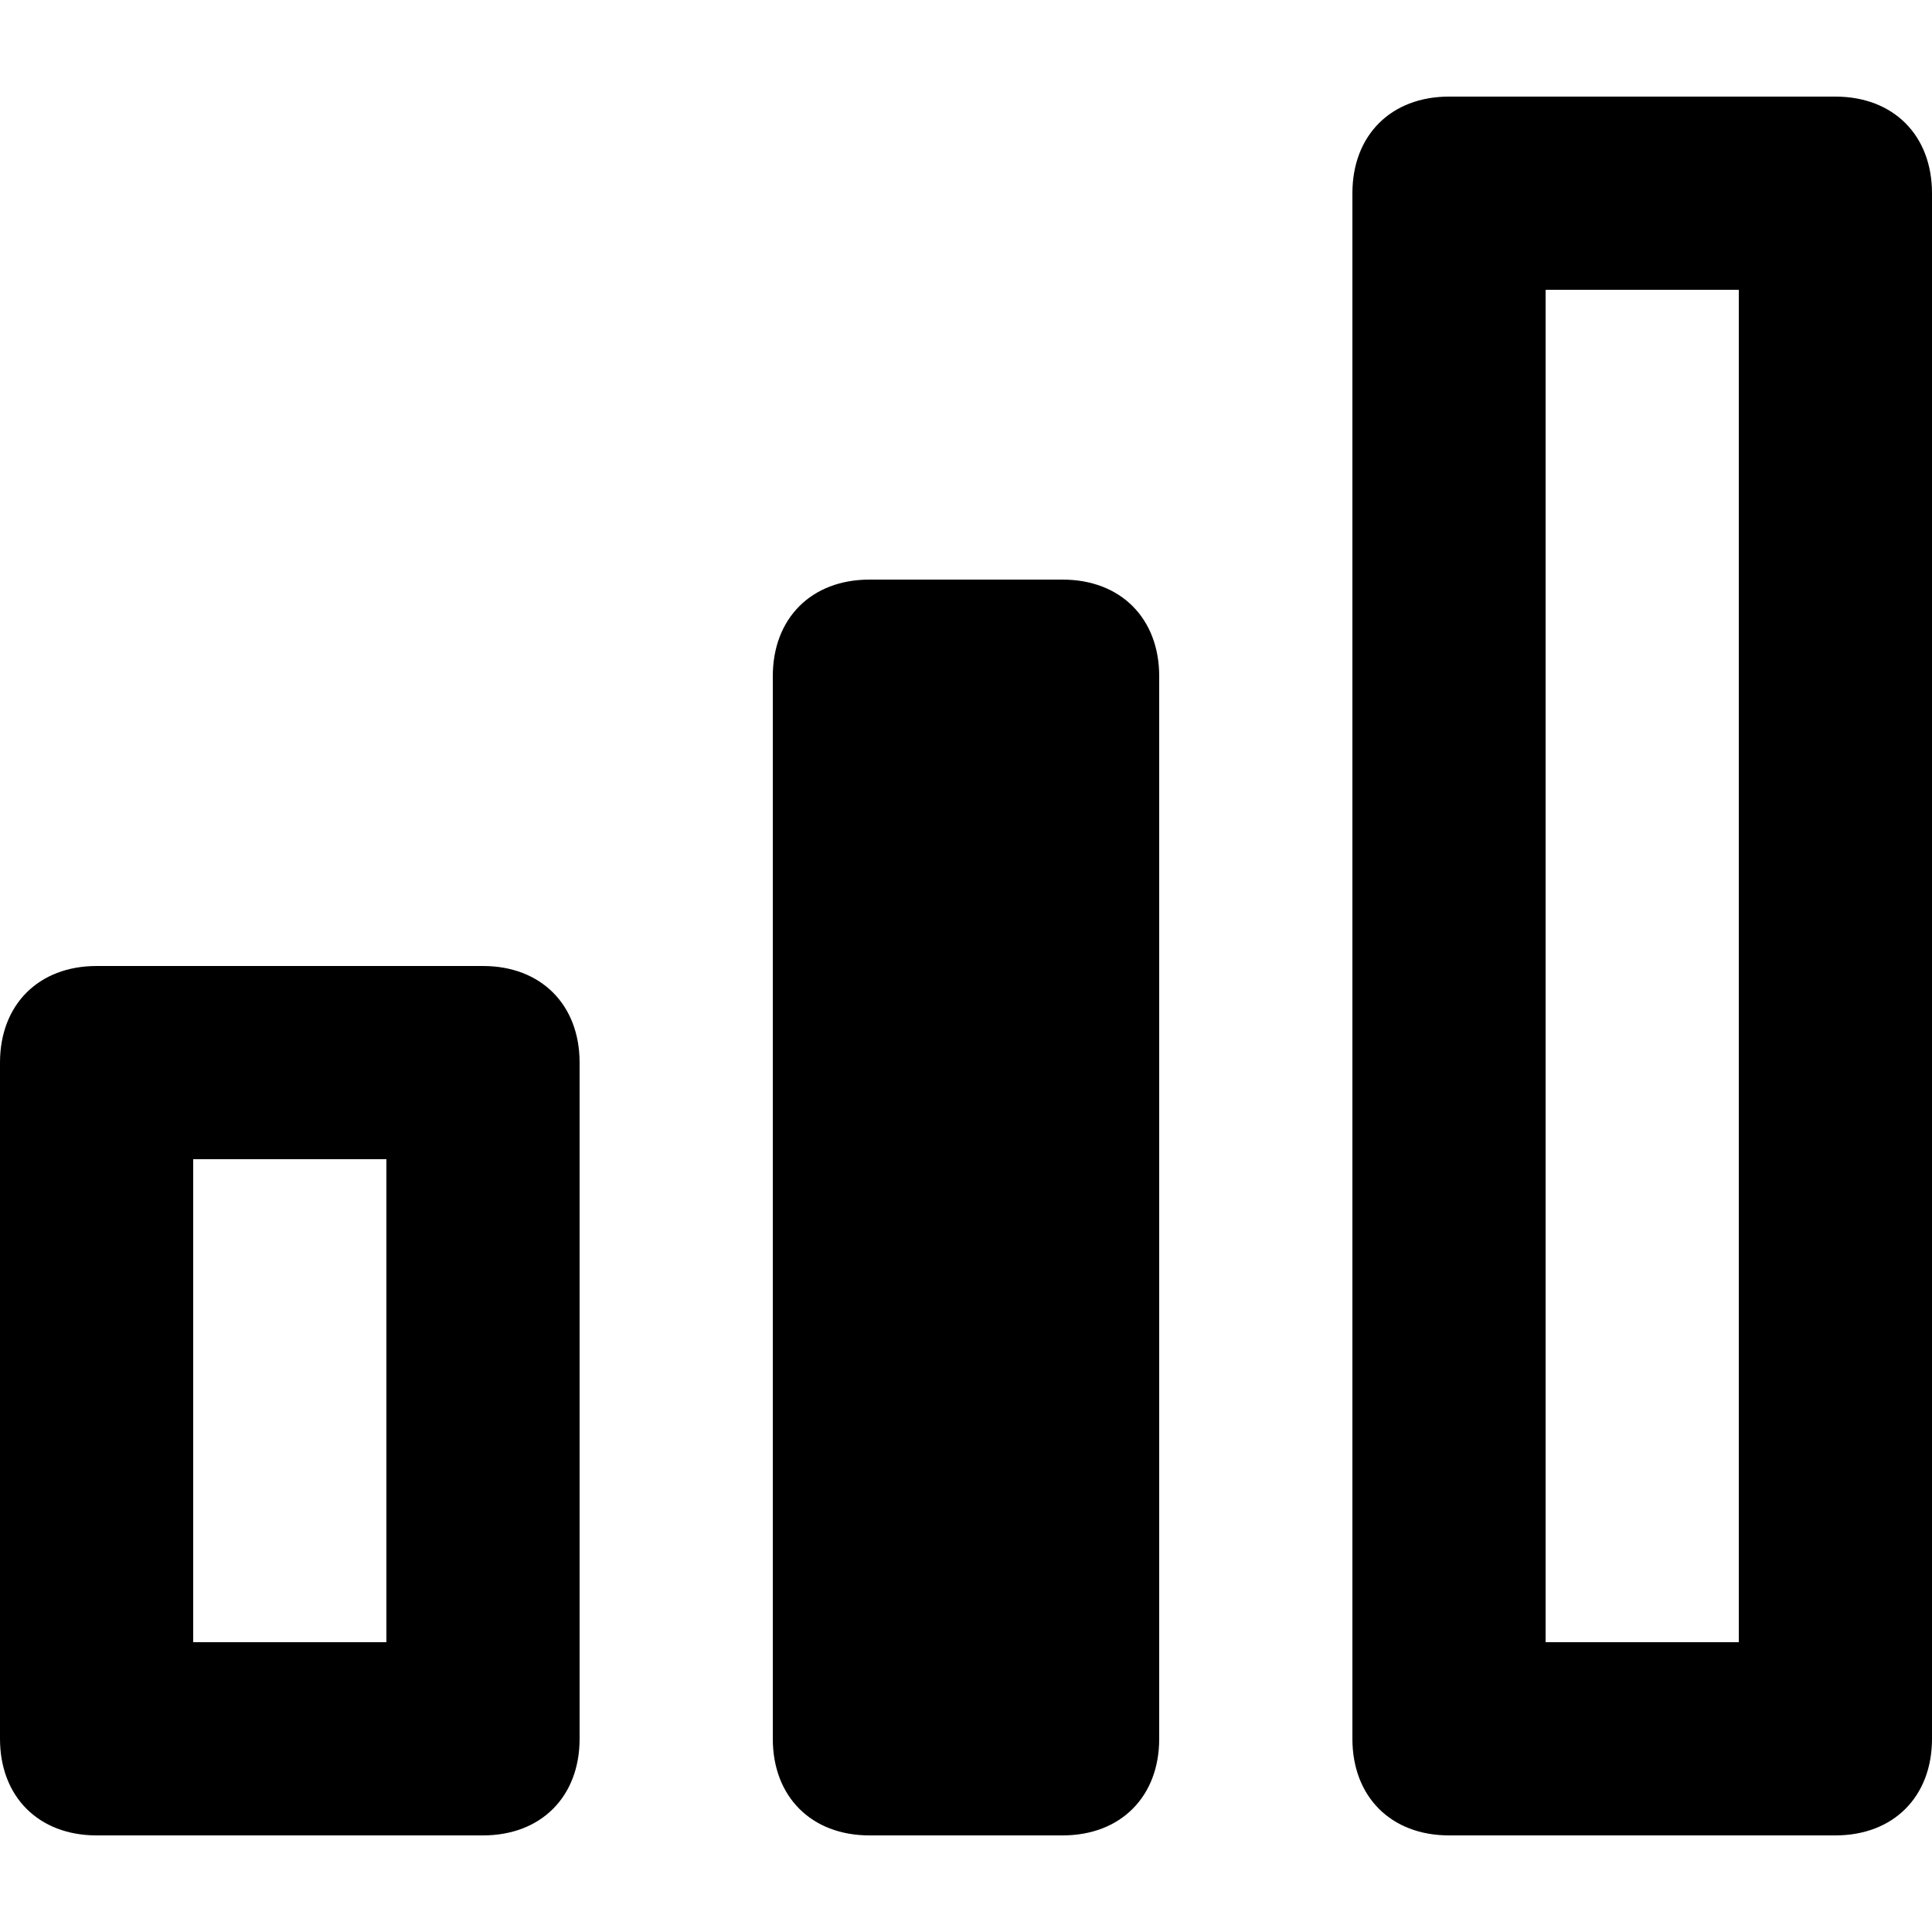
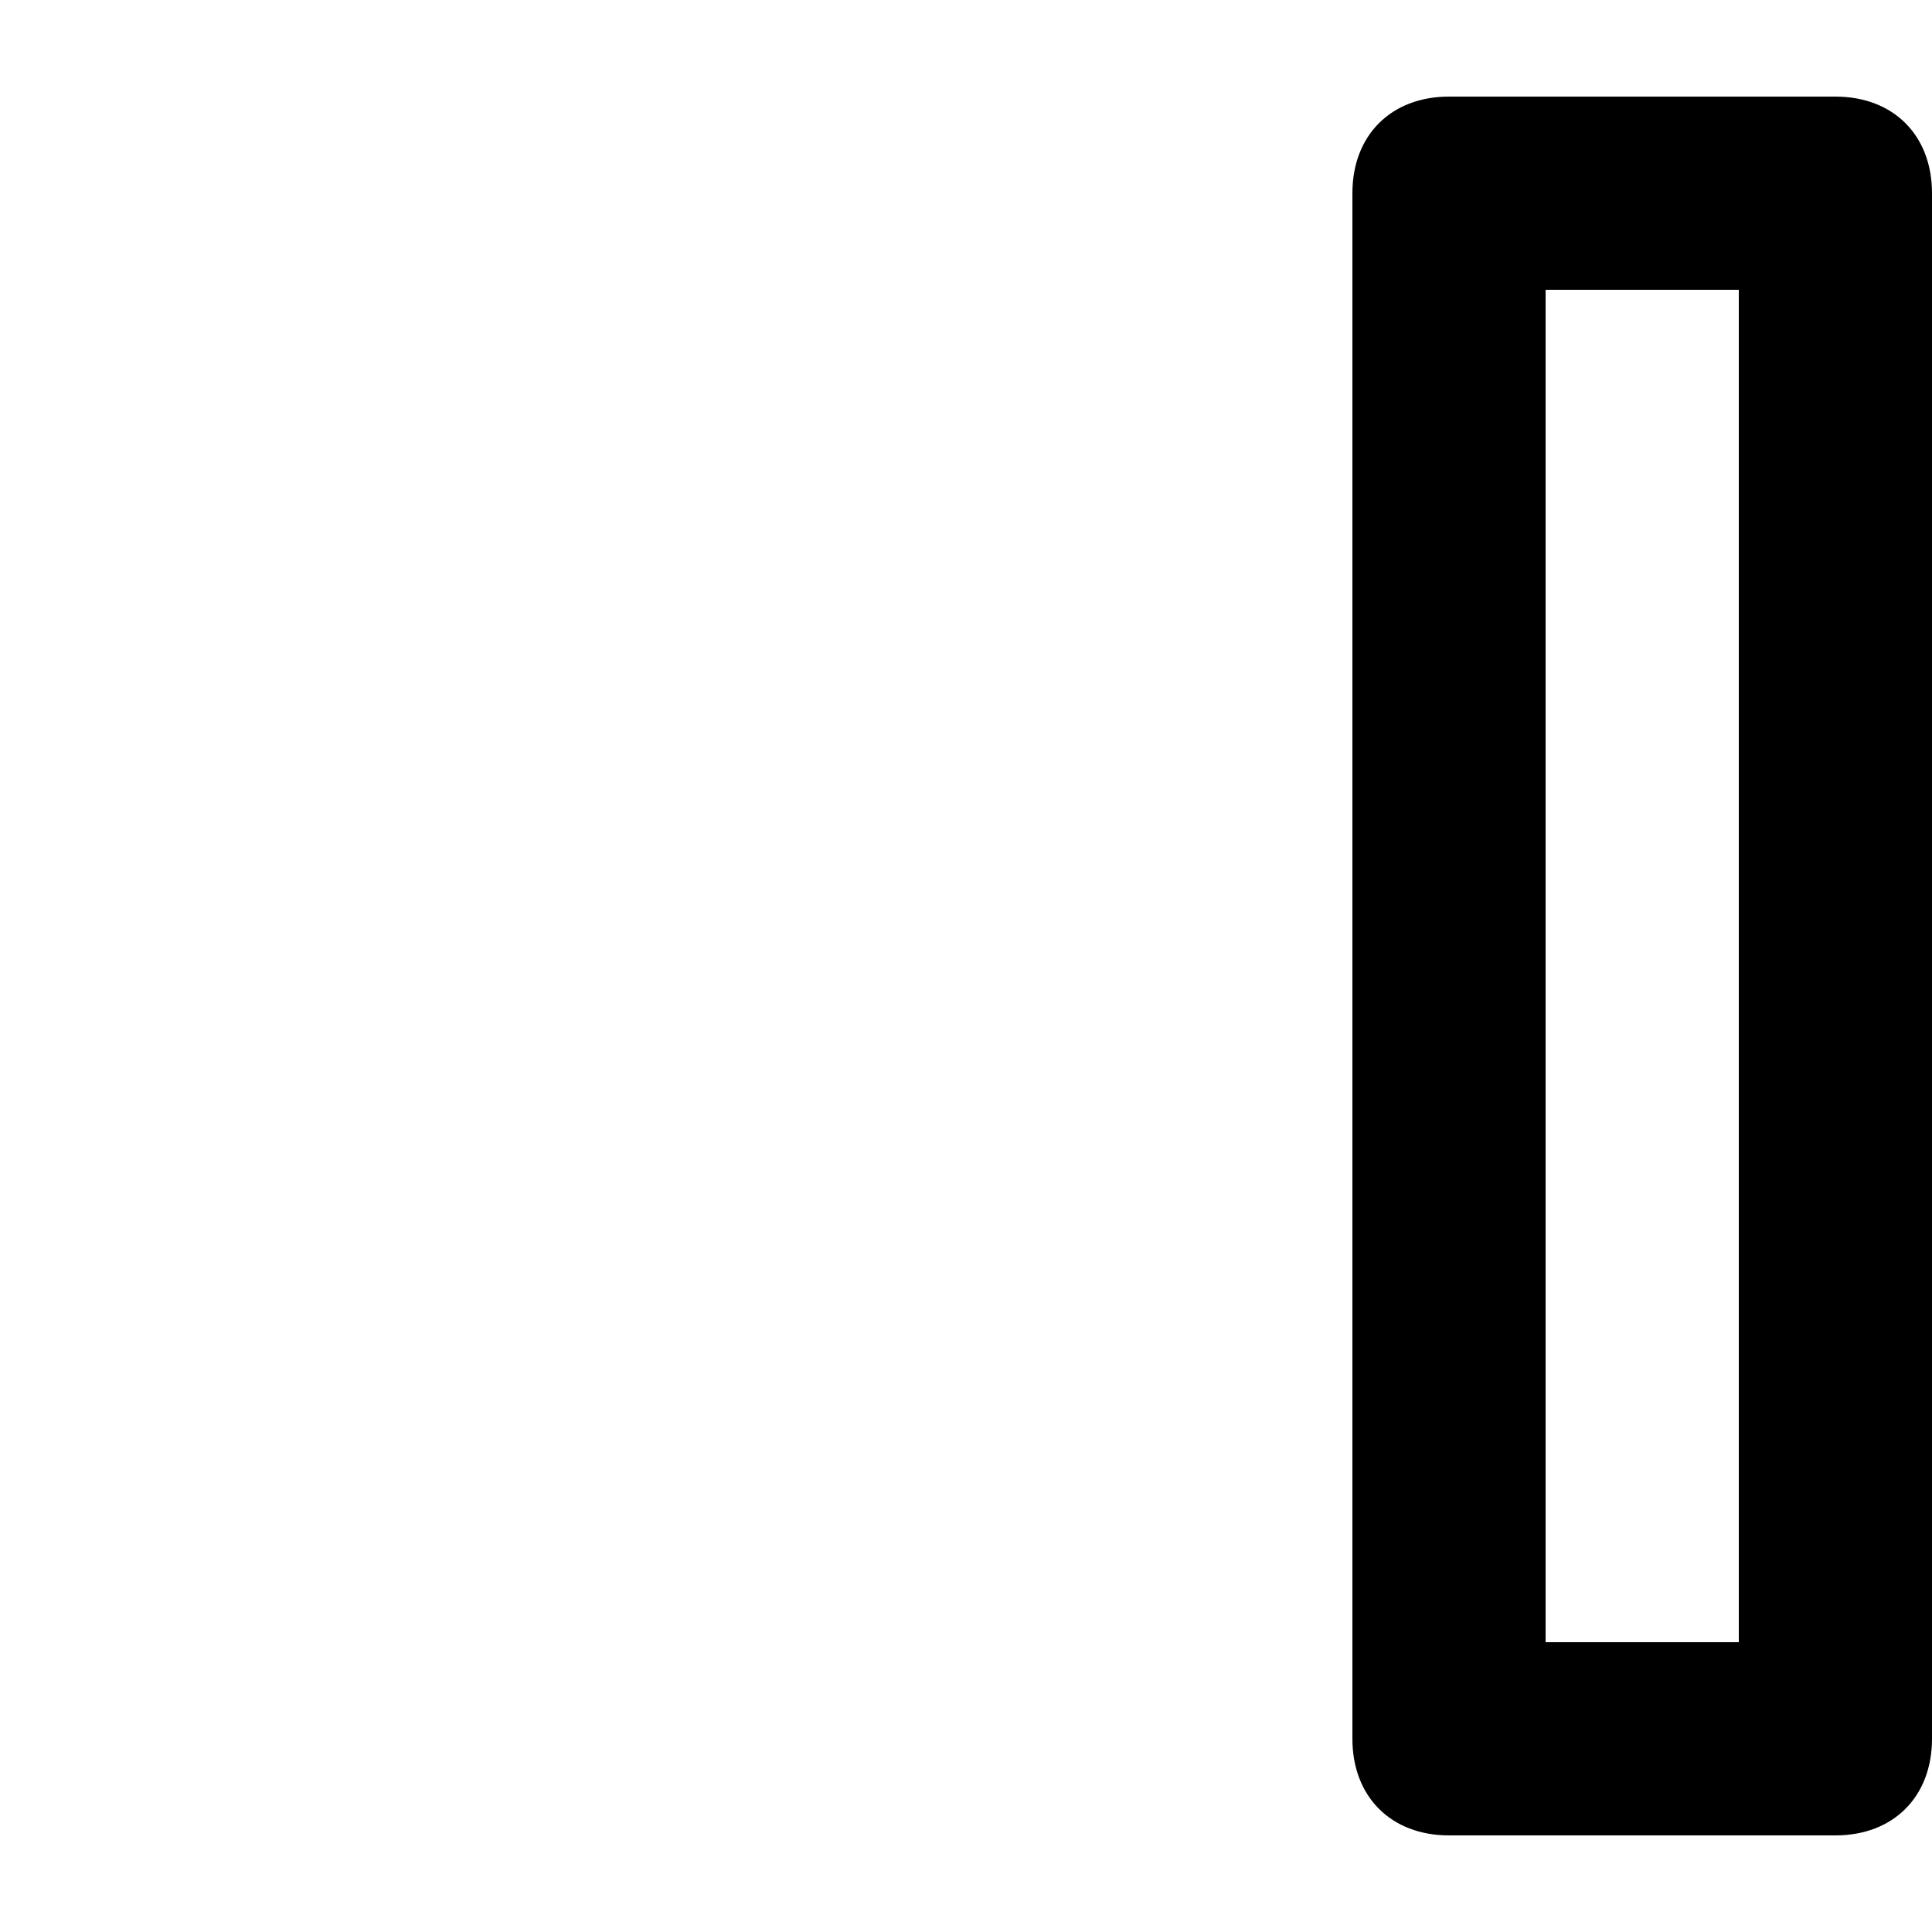
<svg xmlns="http://www.w3.org/2000/svg" fill="#000000" version="1.1" id="Layer_1" width="800px" height="800px" viewBox="0 0 20 20" enable-background="new 0 0 20 20" xml:space="preserve">
-   <path d="M5,19H1c-0.6,0-1-0.4-1-1v-7c0-0.6,0.4-1,1-1h4c0.6,0,1,0.4,1,1v7C6,18.6,5.6,19,5,19z M2,17h2v-5H2V17z" />
-   <path d="M11,6H9C8.4,6,8,6.4,8,7v11c0,0.6,0.4,1,1,1h2c0.6,0,1-0.4,1-1V7C12,6.4,11.6,6,11,6z" />
  <path d="M19,19h-4c-0.6,0-1-0.4-1-1V2c0-0.6,0.4-1,1-1h4c0.6,0,1,0.4,1,1v16C20,18.6,19.6,19,19,19z M16,17h2V3h-2V17z" />
</svg>